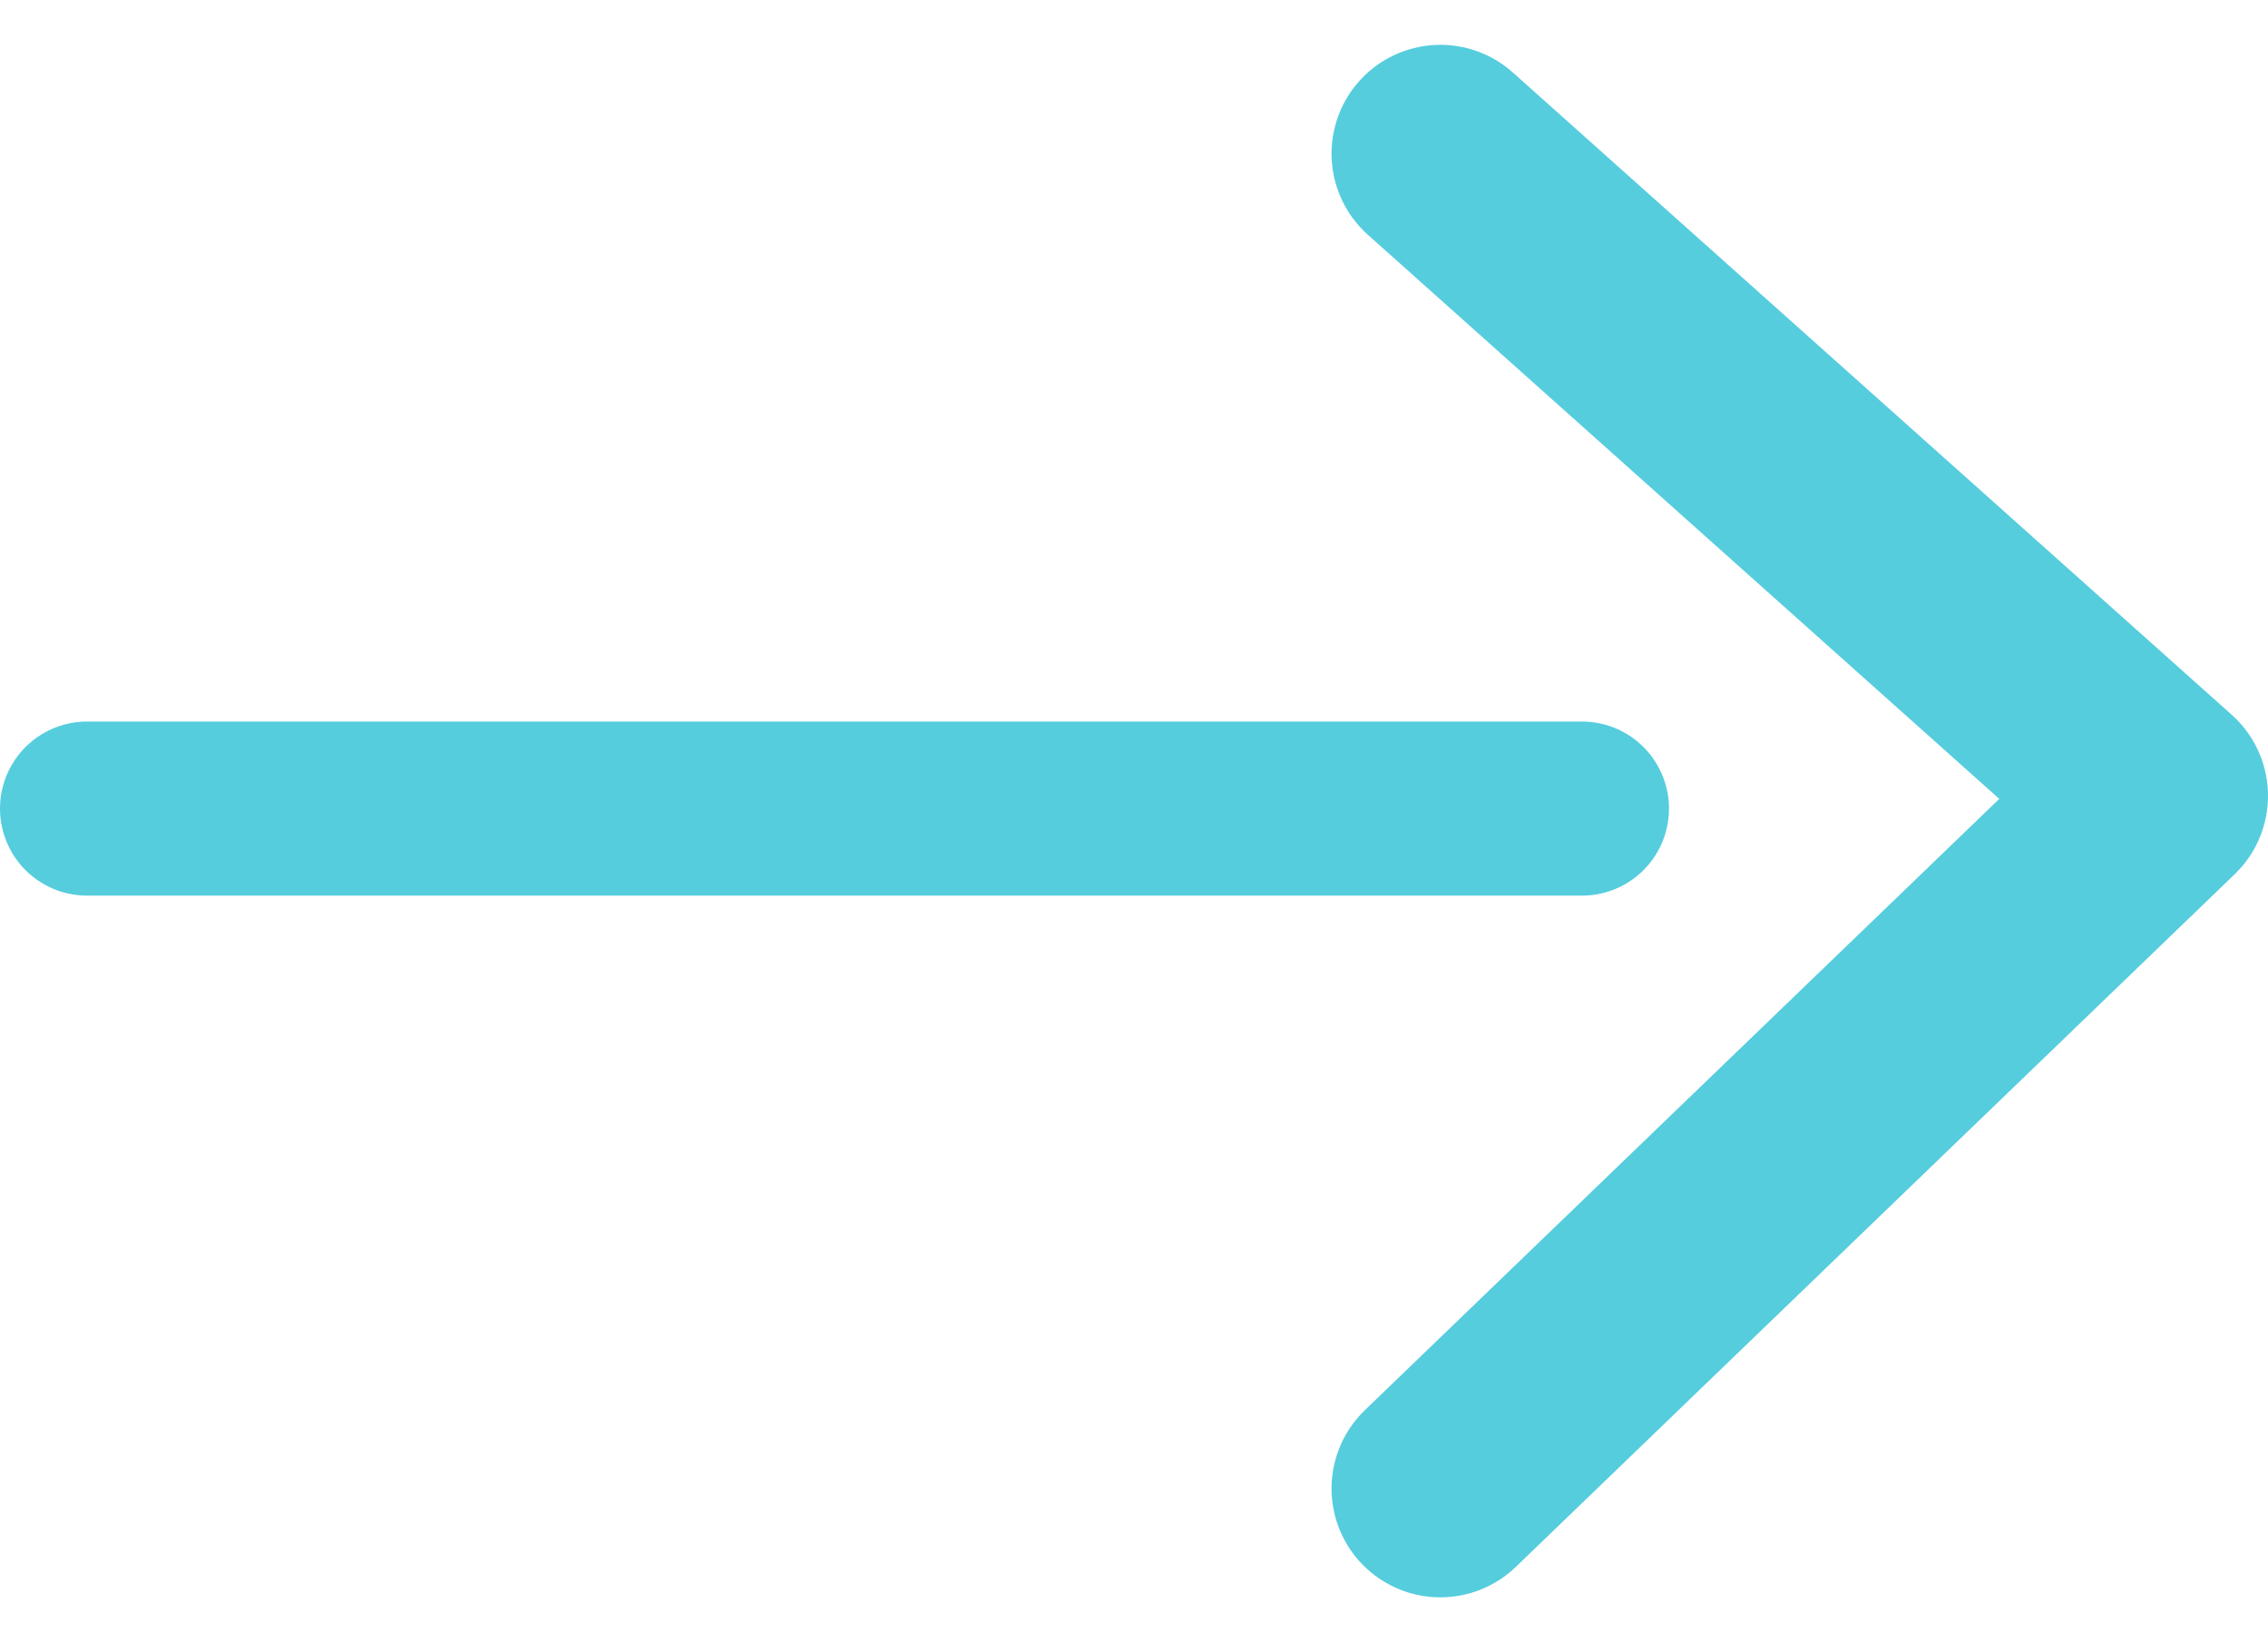
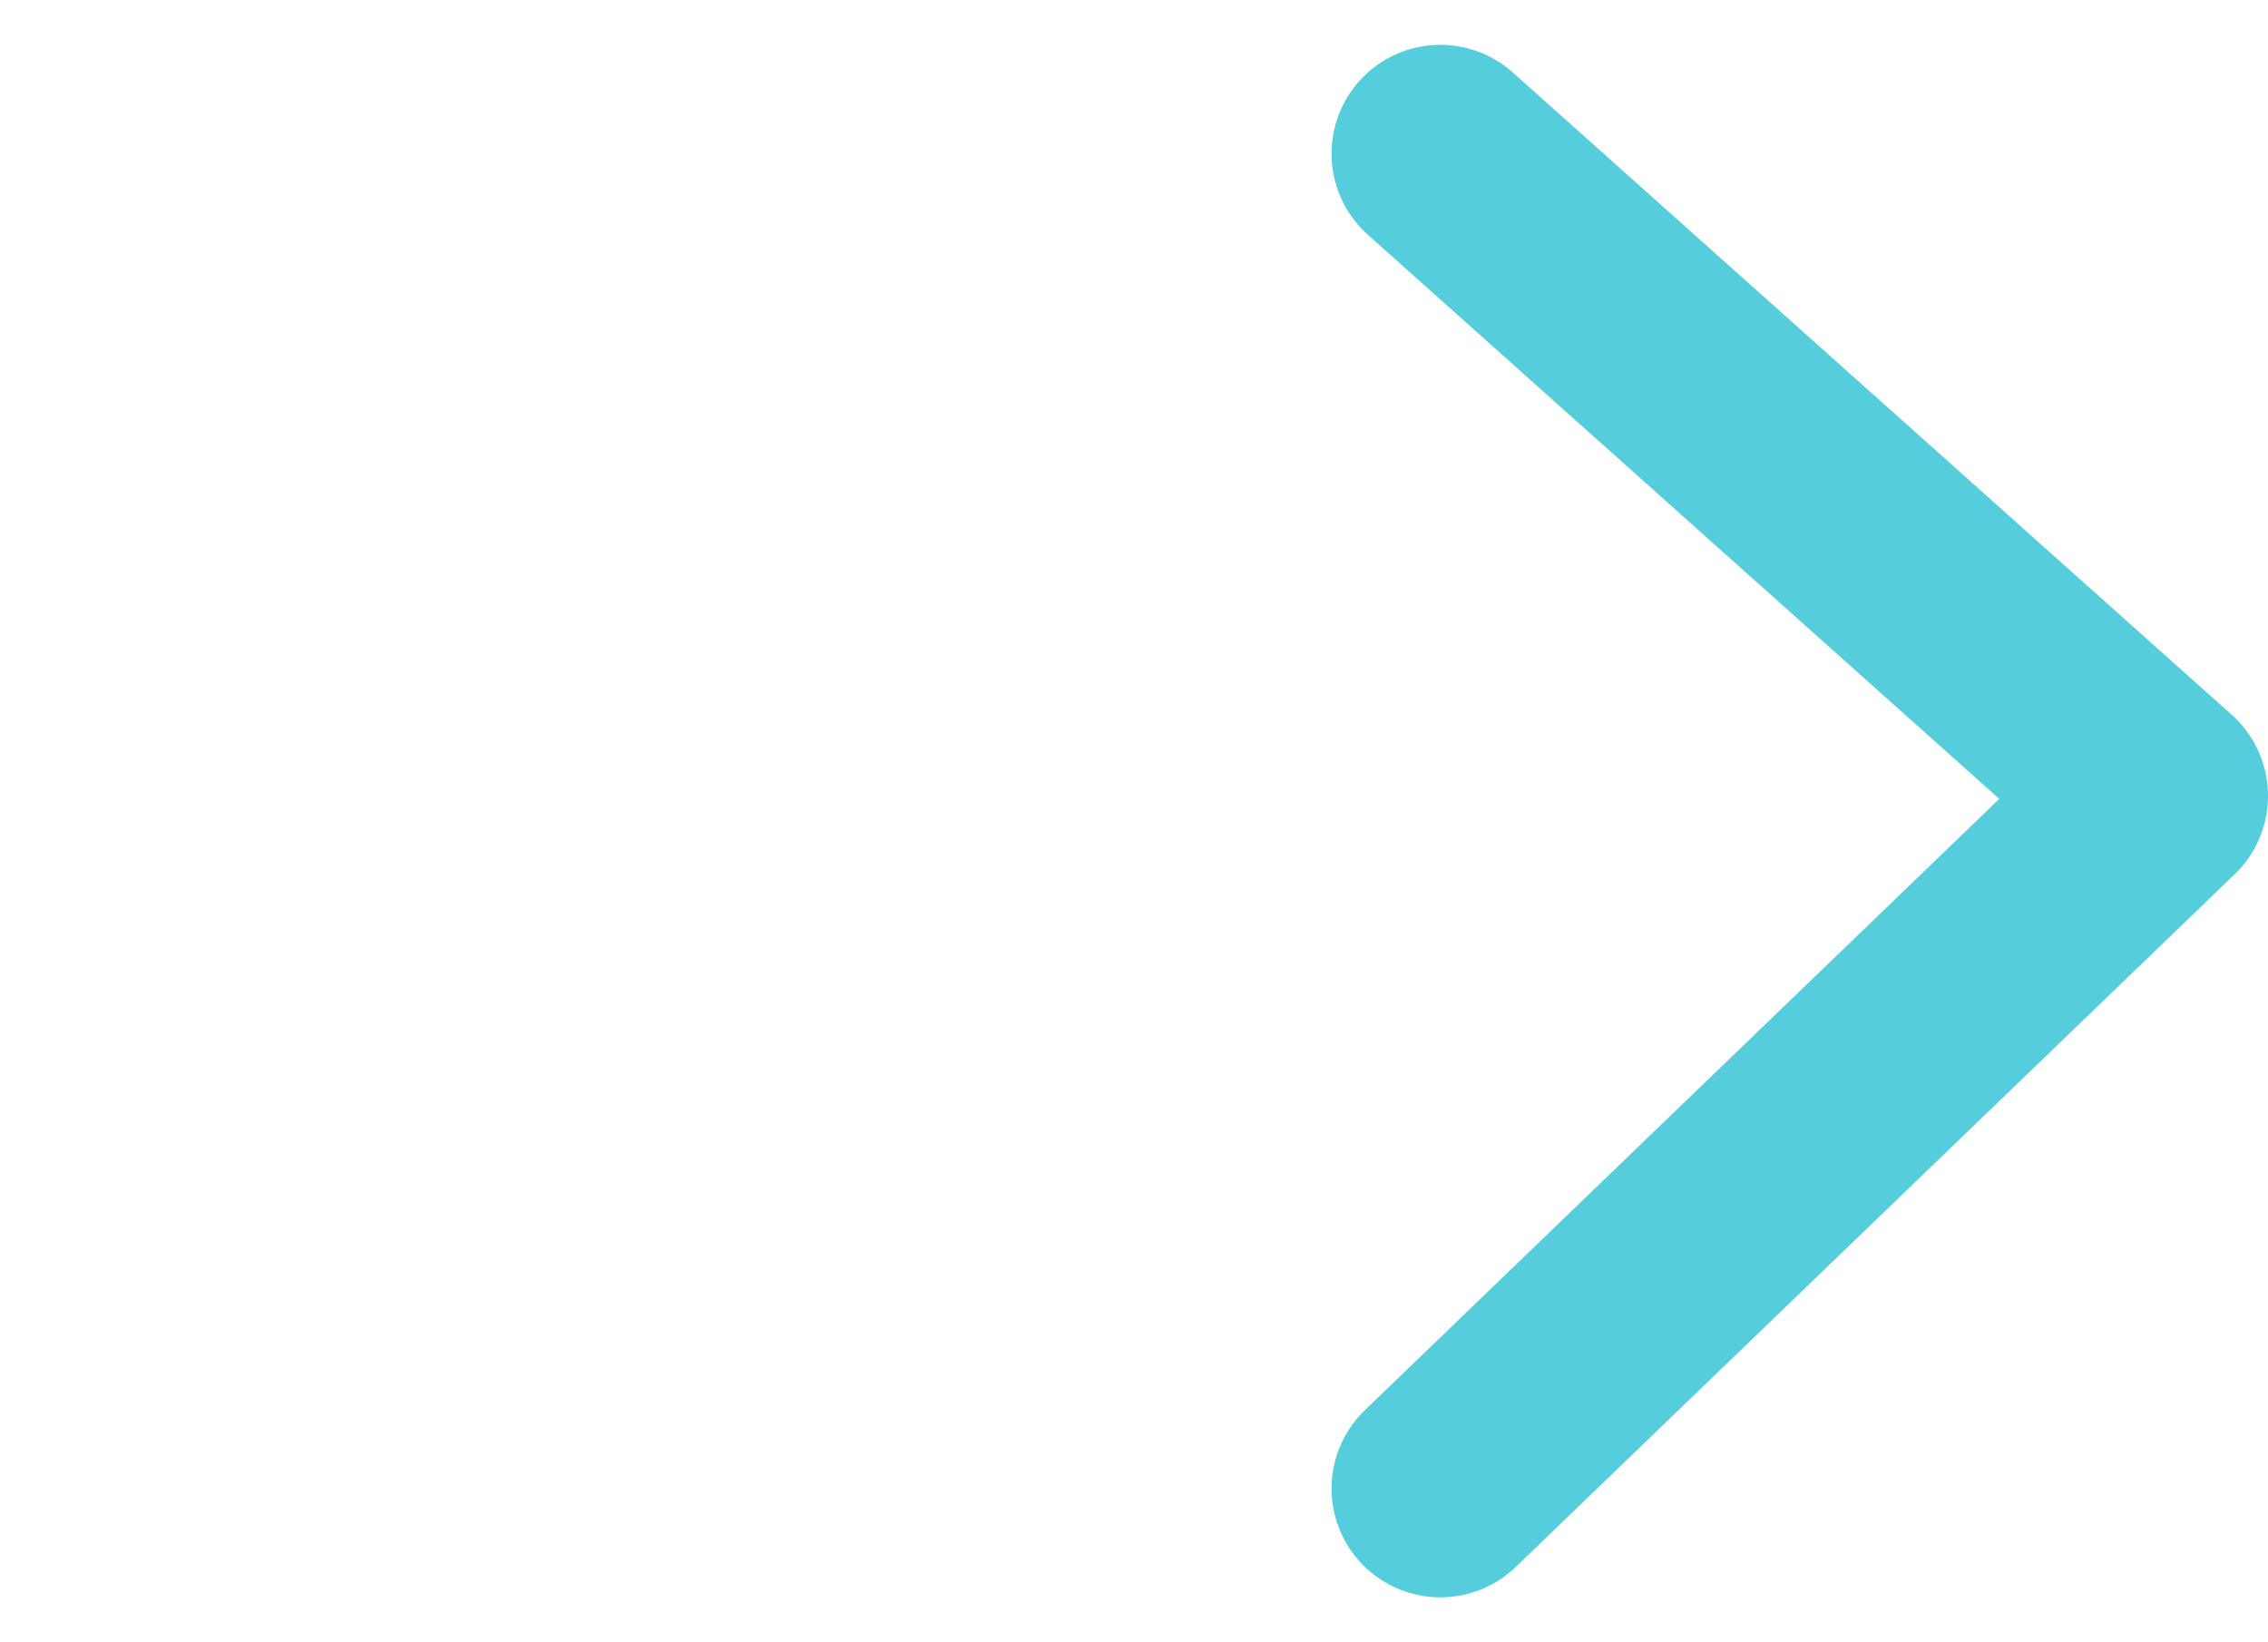
<svg xmlns="http://www.w3.org/2000/svg" width="26.057" height="18.869" viewBox="0 0 26.057 18.869">
  <g id="グループ_90" data-name="グループ 90" transform="translate(-1590.6 -6306.567)">
    <g id="グループ_89" data-name="グループ 89" transform="translate(1591.6 6308.332)">
      <g id="グループ_9" data-name="グループ 9" transform="translate(0 0)">
-         <path id="パス_2" data-name="パス 2" d="M0,17.175V0" transform="translate(17.175 7.525) rotate(90)" fill="none" stroke="#55cddd" stroke-linecap="round" stroke-width="2" />
        <path id="パス_3" data-name="パス 3" d="M0,8.259,7.379,0l7.958,8.259" transform="translate(23.807) rotate(90)" fill="none" stroke="#55cddd" stroke-linecap="round" stroke-linejoin="round" stroke-width="2.5" />
      </g>
    </g>
  </g>
</svg>